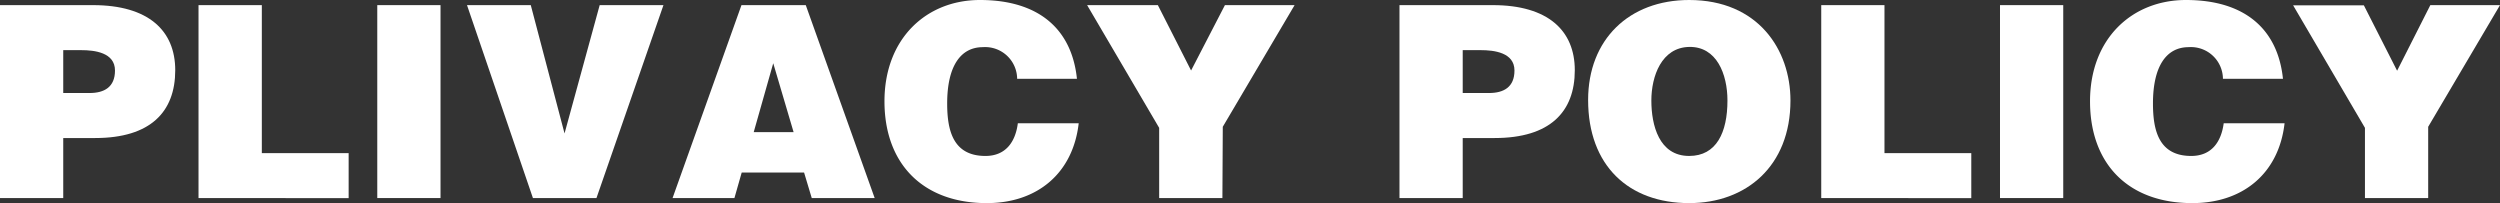
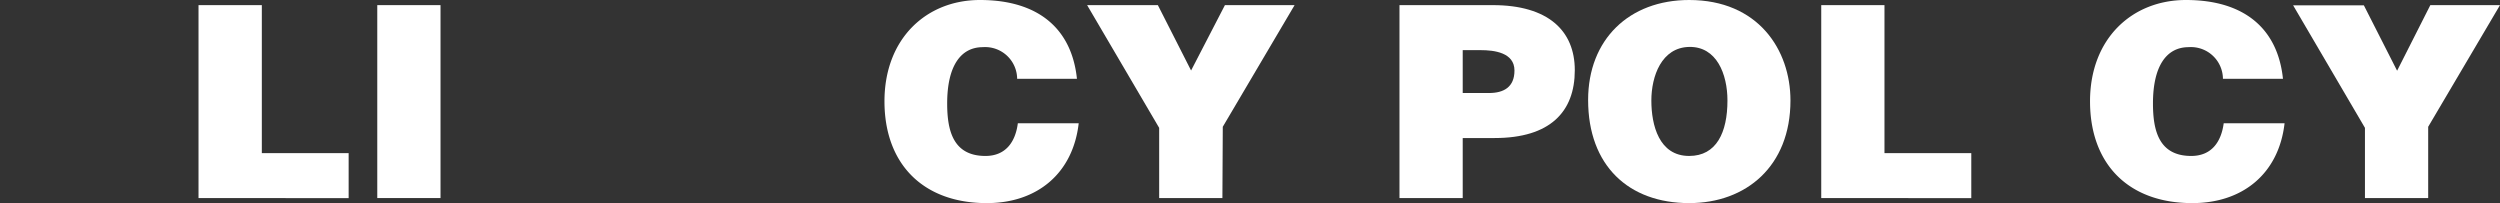
<svg xmlns="http://www.w3.org/2000/svg" viewBox="0 0 326.55 26.53">
  <rect x="0" y="0" width="326.55" height="26.53" fill="#333333" stroke="none" />
  <defs>
    <style>.cls-1{fill:#fff;}</style>
  </defs>
  <title>top-banner-txt-eng_2</title>
  <g id="Layer_2" data-name="Layer 2">
    <g id="テキスト">
-       <path class="cls-1" d="M0,25.87V.67H12.15C19.39.67,22.89,4,22.89,9.17c0,5.43-3.22,8.86-10.46,8.86H8.26v7.84ZM11.69,12.15c1.93,0,3.33-.77,3.33-2.94,0-2.35-2.66-2.66-4.41-2.66H8.26v5.6Z" />
      <path class="cls-1" d="M25.93,25.87V.67H34.2V20H45.54v5.88Z" />
      <path class="cls-1" d="M49.28,25.87V.67h8.26v25.2Z" />
-       <path class="cls-1" d="M61,.67h8.33l4.41,16.76L78.33.67h8.33l-8.75,25.2h-8.3Z" />
-       <path class="cls-1" d="M87.85,25.87l9-25.2h8.4l9,25.2h-8.22l-1-3.33H96.88l-.95,3.33ZM101,8.26l-2.55,9h5.21Z" />
      <path class="cls-1" d="M132.86,10.29a4.18,4.18,0,0,0-4.48-4.13c-2.91,0-4.66,2.49-4.66,7.35,0,3.54.77,6.86,5,6.86,2.66,0,3.92-1.85,4.23-4.27h7.95c-.74,6.51-5.39,10.43-12,10.43-8.33,0-13.37-5.11-13.37-13.3S121,0,128,0c7.7,0,12,3.82,12.67,10.29Z" />
      <path class="cls-1" d="M159.67,25.87h-8.26V16.7L142,.67h9.24l4.34,8.54L160,.67h9.1l-9.38,15.89Z" />
      <path class="cls-1" d="M182.8,25.87V.67H195C202.2.67,205.7,4,205.7,9.17c0,5.43-3.22,8.86-10.47,8.86h-4.17v7.84Zm11.69-13.72c1.93,0,3.33-.77,3.33-2.94,0-2.35-2.66-2.66-4.41-2.66h-2.35v5.6Z" />
      <path class="cls-1" d="M233.87,13.13c0,8.57-5.78,13.4-13.23,13.4-7.91,0-13.2-4.9-13.2-13.47C207.44,5.15,212.8,0,220.64,0,229.63,0,233.87,6.48,233.87,13.13Zm-18.17,0c0,3.22,1,7.24,4.94,7.24,3.57,0,5-3.08,5-7.24,0-3.43-1.4-7.07-5-7S215.7,9.94,215.7,13.13Z" />
      <path class="cls-1" d="M237.89,25.87V.67h8.26V20h11.34v5.88Z" />
-       <path class="cls-1" d="M261.24,25.87V.67h8.26v25.2Z" />
      <path class="cls-1" d="M290.36,10.29a4.18,4.18,0,0,0-4.48-4.13c-2.91,0-4.66,2.49-4.66,7.35,0,3.54.77,6.86,5,6.86,2.66,0,3.92-1.85,4.24-4.27h7.95c-.74,6.51-5.4,10.43-12.05,10.43C278,26.53,273,21.42,273,13.23S278.49,0,285.53,0c7.7,0,12,3.82,12.67,10.29Z" />
      <path class="cls-1" d="M317.17,25.87h-8.26V16.7l-9.38-16h9.24l4.34,8.54L317.45.67h9.1l-9.38,15.89Z" />
    </g>
  </g>
</svg>